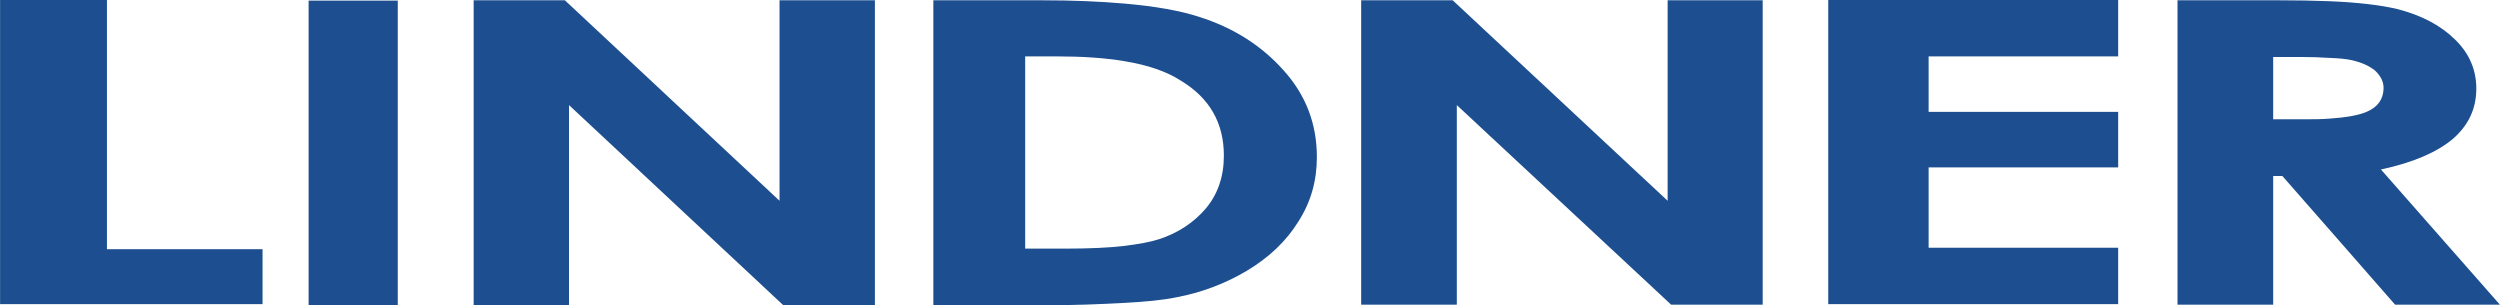
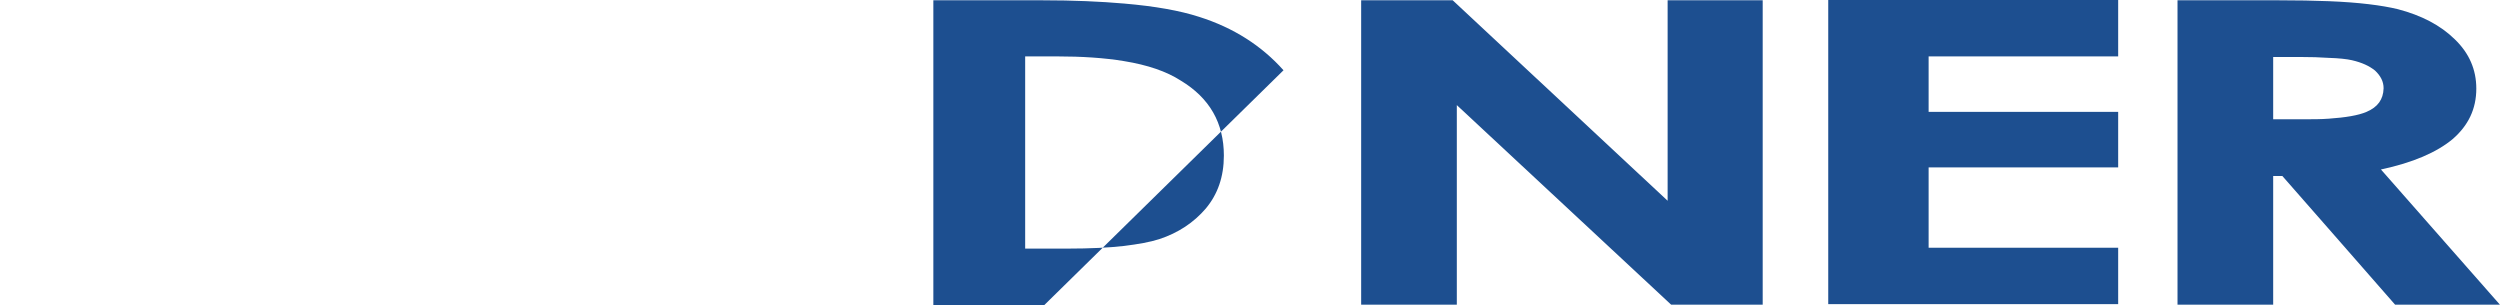
<svg xmlns="http://www.w3.org/2000/svg" xml:space="preserve" width="84.667mm" height="10.329mm" version="1.1" style="shape-rendering:geometricPrecision; text-rendering:geometricPrecision; image-rendering:optimizeQuality; fill-rule:evenodd; clip-rule:evenodd" viewBox="0 0 8467 1033">
  <defs>
    <style type="text/css"> .fil0 {fill:#1D4F90} </style>
  </defs>
  <g id="Laag_x0020_1">
    <g id="_108842544">
-       <polygon class="fil0" points="0,-1 362,-1 362,844 889,844 889,1030 0,1030 " />
-       <rect class="fil0" x="1045" y="2" width="302" height="1031" />
-       <polygon class="fil0" points="1604,1 1913,1 2640,680 2640,1 2963,1 2963,1034 2653,1034 1927,356 1927,1034 1604,1034 " />
      <g>
-         <path class="fil0" d="M4084 706c-41,48 -94,83 -158,104 -31,10 -71,17 -119,23 -52,6 -117,9 -190,9l-145 0 0 -651 107 0c85,0 162,5 228,16 80,13 144,35 192,66 98,59 146,144 146,254 0,72 -21,131 -61,179l0 0zm263 -468c-74,-83 -169,-144 -286,-181 -65,-21 -149,-36 -254,-45 -80,-7 -173,-11 -275,-11l-371 0 0 1033 375 0c106,0 197,-4 271,-8 75,-4 134,-10 177,-19 85,-16 165,-46 239,-90 75,-45 133,-100 174,-166 43,-67 63,-139 63,-219 0,-112 -37,-210 -113,-294z" />
+         <path class="fil0" d="M4084 706c-41,48 -94,83 -158,104 -31,10 -71,17 -119,23 -52,6 -117,9 -190,9l-145 0 0 -651 107 0c85,0 162,5 228,16 80,13 144,35 192,66 98,59 146,144 146,254 0,72 -21,131 -61,179l0 0zm263 -468c-74,-83 -169,-144 -286,-181 -65,-21 -149,-36 -254,-45 -80,-7 -173,-11 -275,-11l-371 0 0 1033 375 0z" />
      </g>
      <polygon class="fil0" points="6192,-1 7174,-1 7174,191 6532,191 6532,379 7174,379 7174,567 6532,567 6532,839 7174,839 7174,1030 6192,1030 " />
      <polygon class="fil0" points="4610,1 4920,1 5648,680 5648,1 5970,1 5970,1032 5660,1032 4934,356 4934,1032 4610,1032 " />
      <g>
        <path class="fil0" d="M8015 379c-28,12 -71,19 -128,23 -27,2 -54,2 -86,2l-102 0 0 -211 90 0c37,0 70,1 98,3 34,1 62,4 79,8 34,8 58,19 78,35 19,18 29,37 29,60 -1,38 -20,64 -58,80l0 0zm49 195c108,-23 189,-58 243,-103 53,-46 80,-102 80,-171 0,-64 -24,-120 -73,-167 -49,-48 -113,-81 -193,-102 -54,-13 -132,-23 -234,-27 -51,-2 -107,-3 -168,-3l-344 0 0 1031 324 0 0 -436 31 0 157 179 225 257 355 0 -403 -458z" />
      </g>
    </g>
  </g>
</svg>